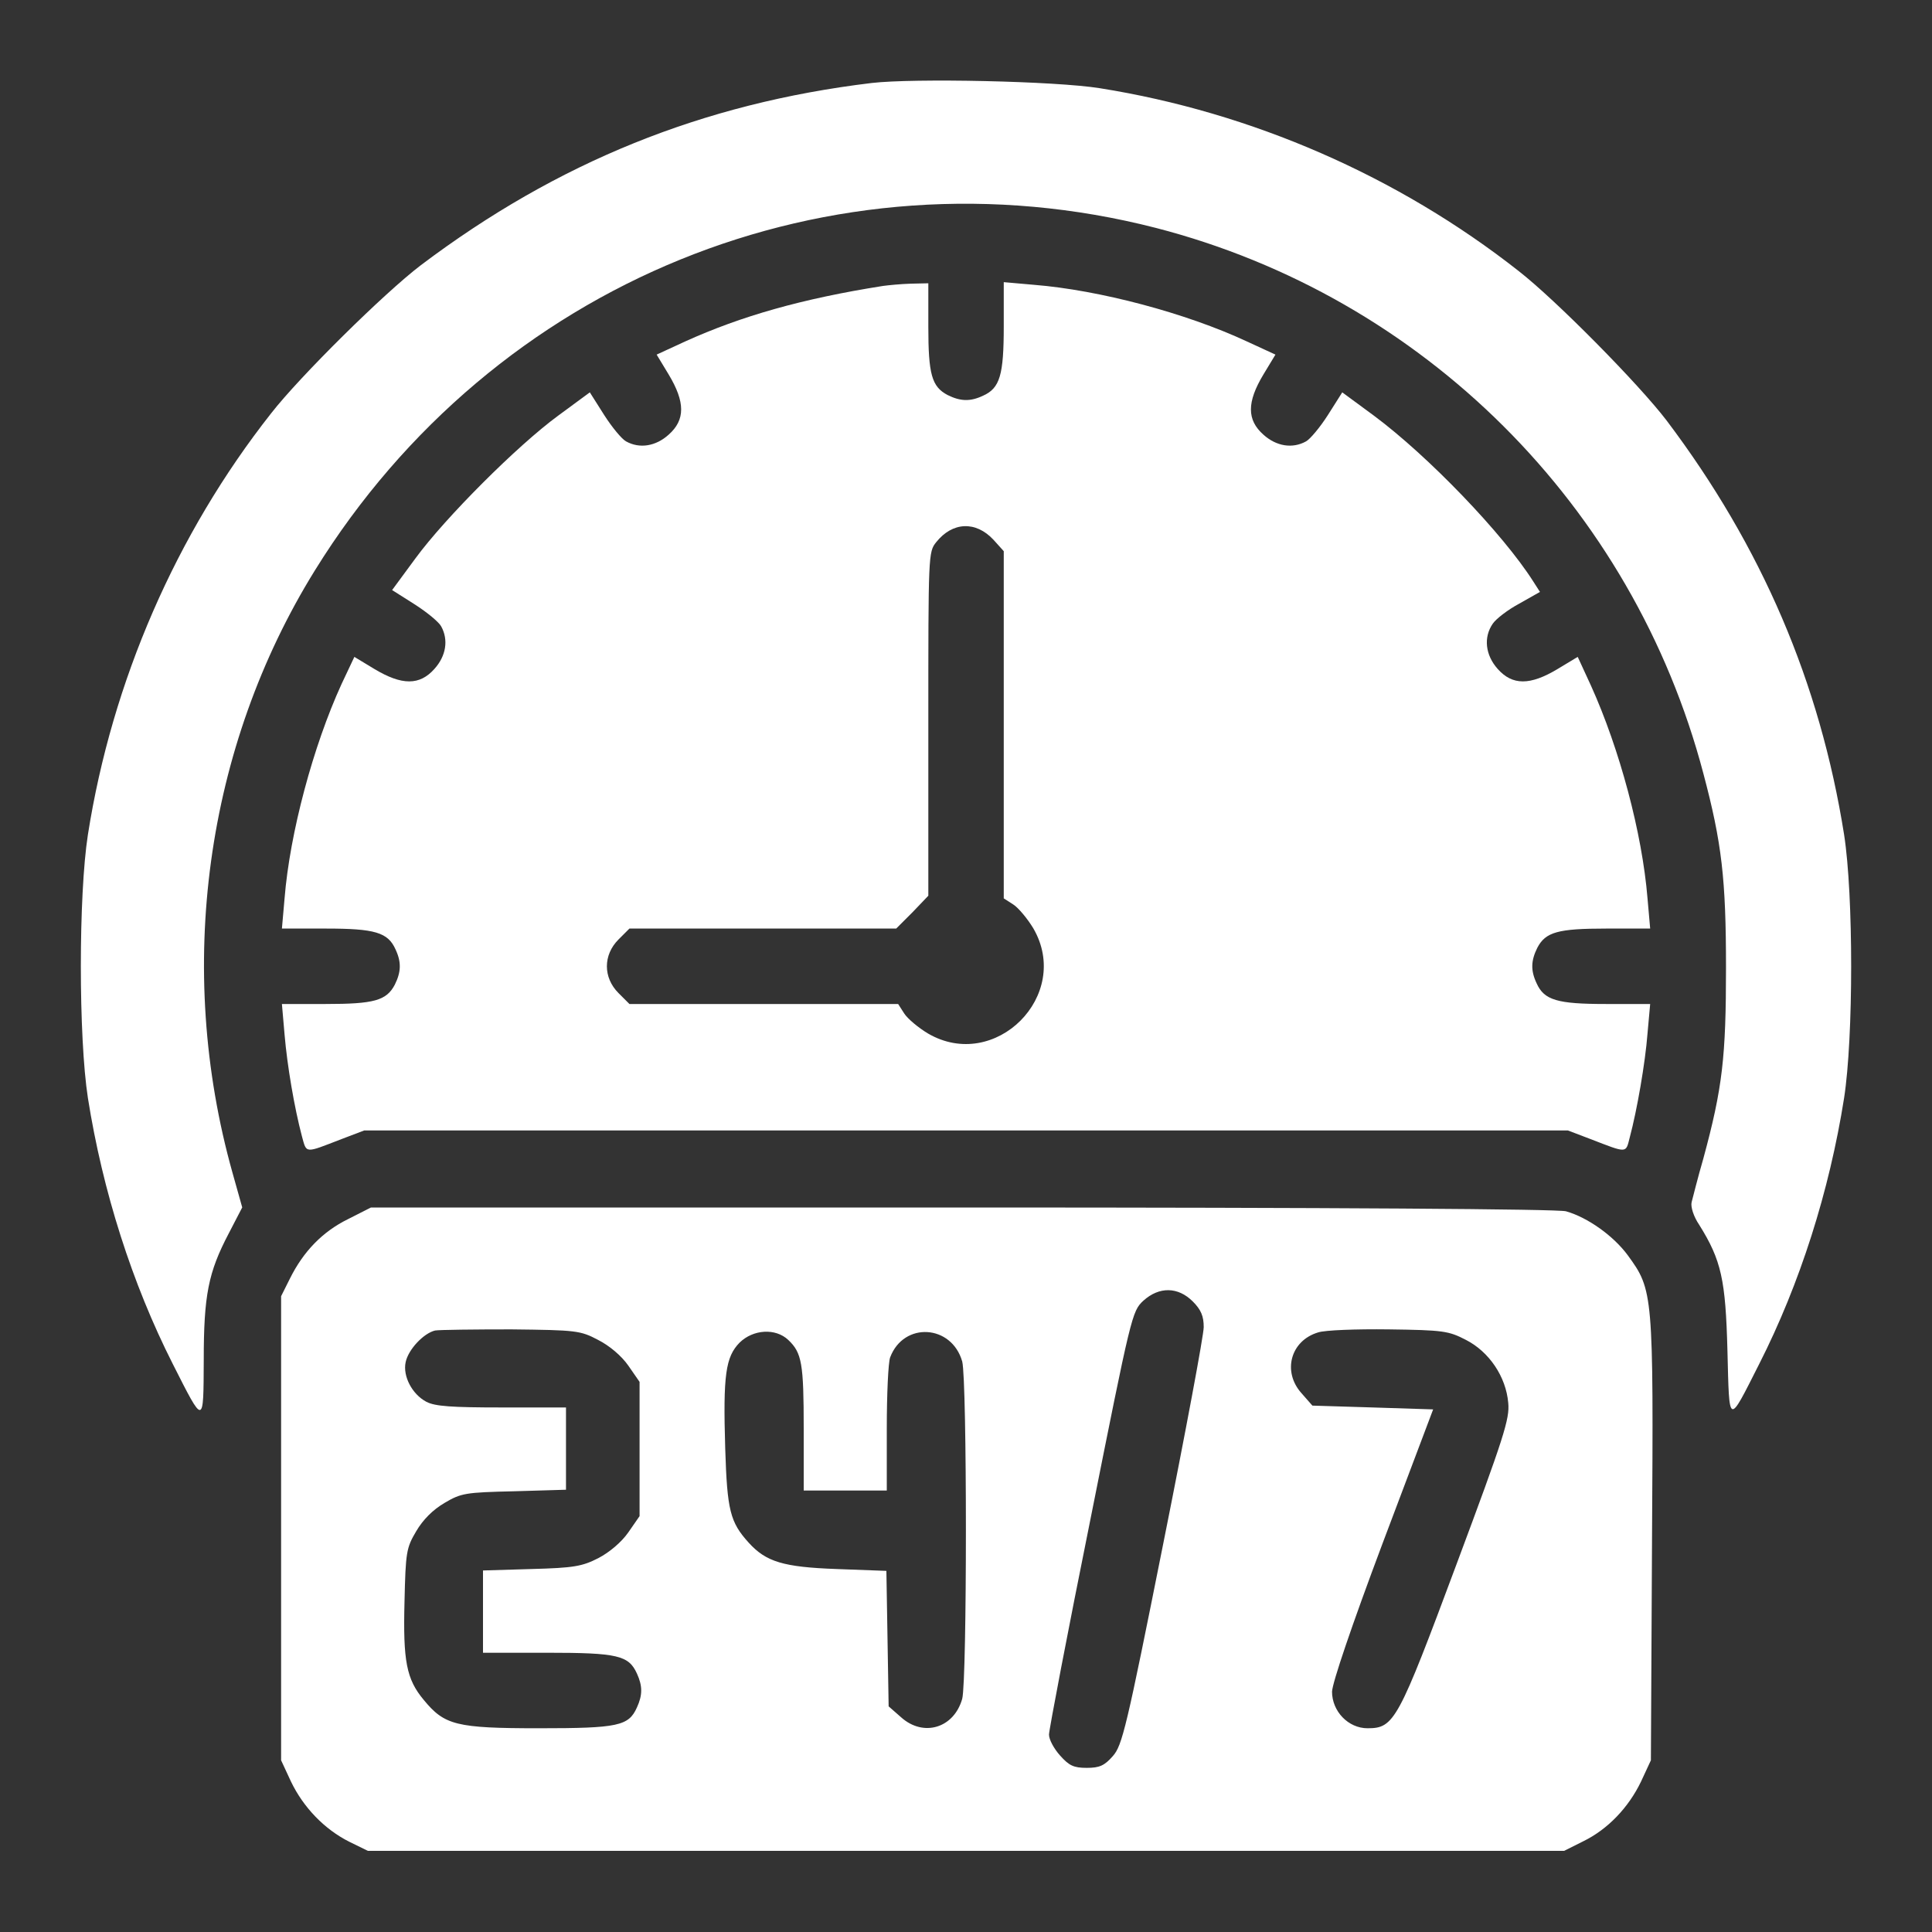
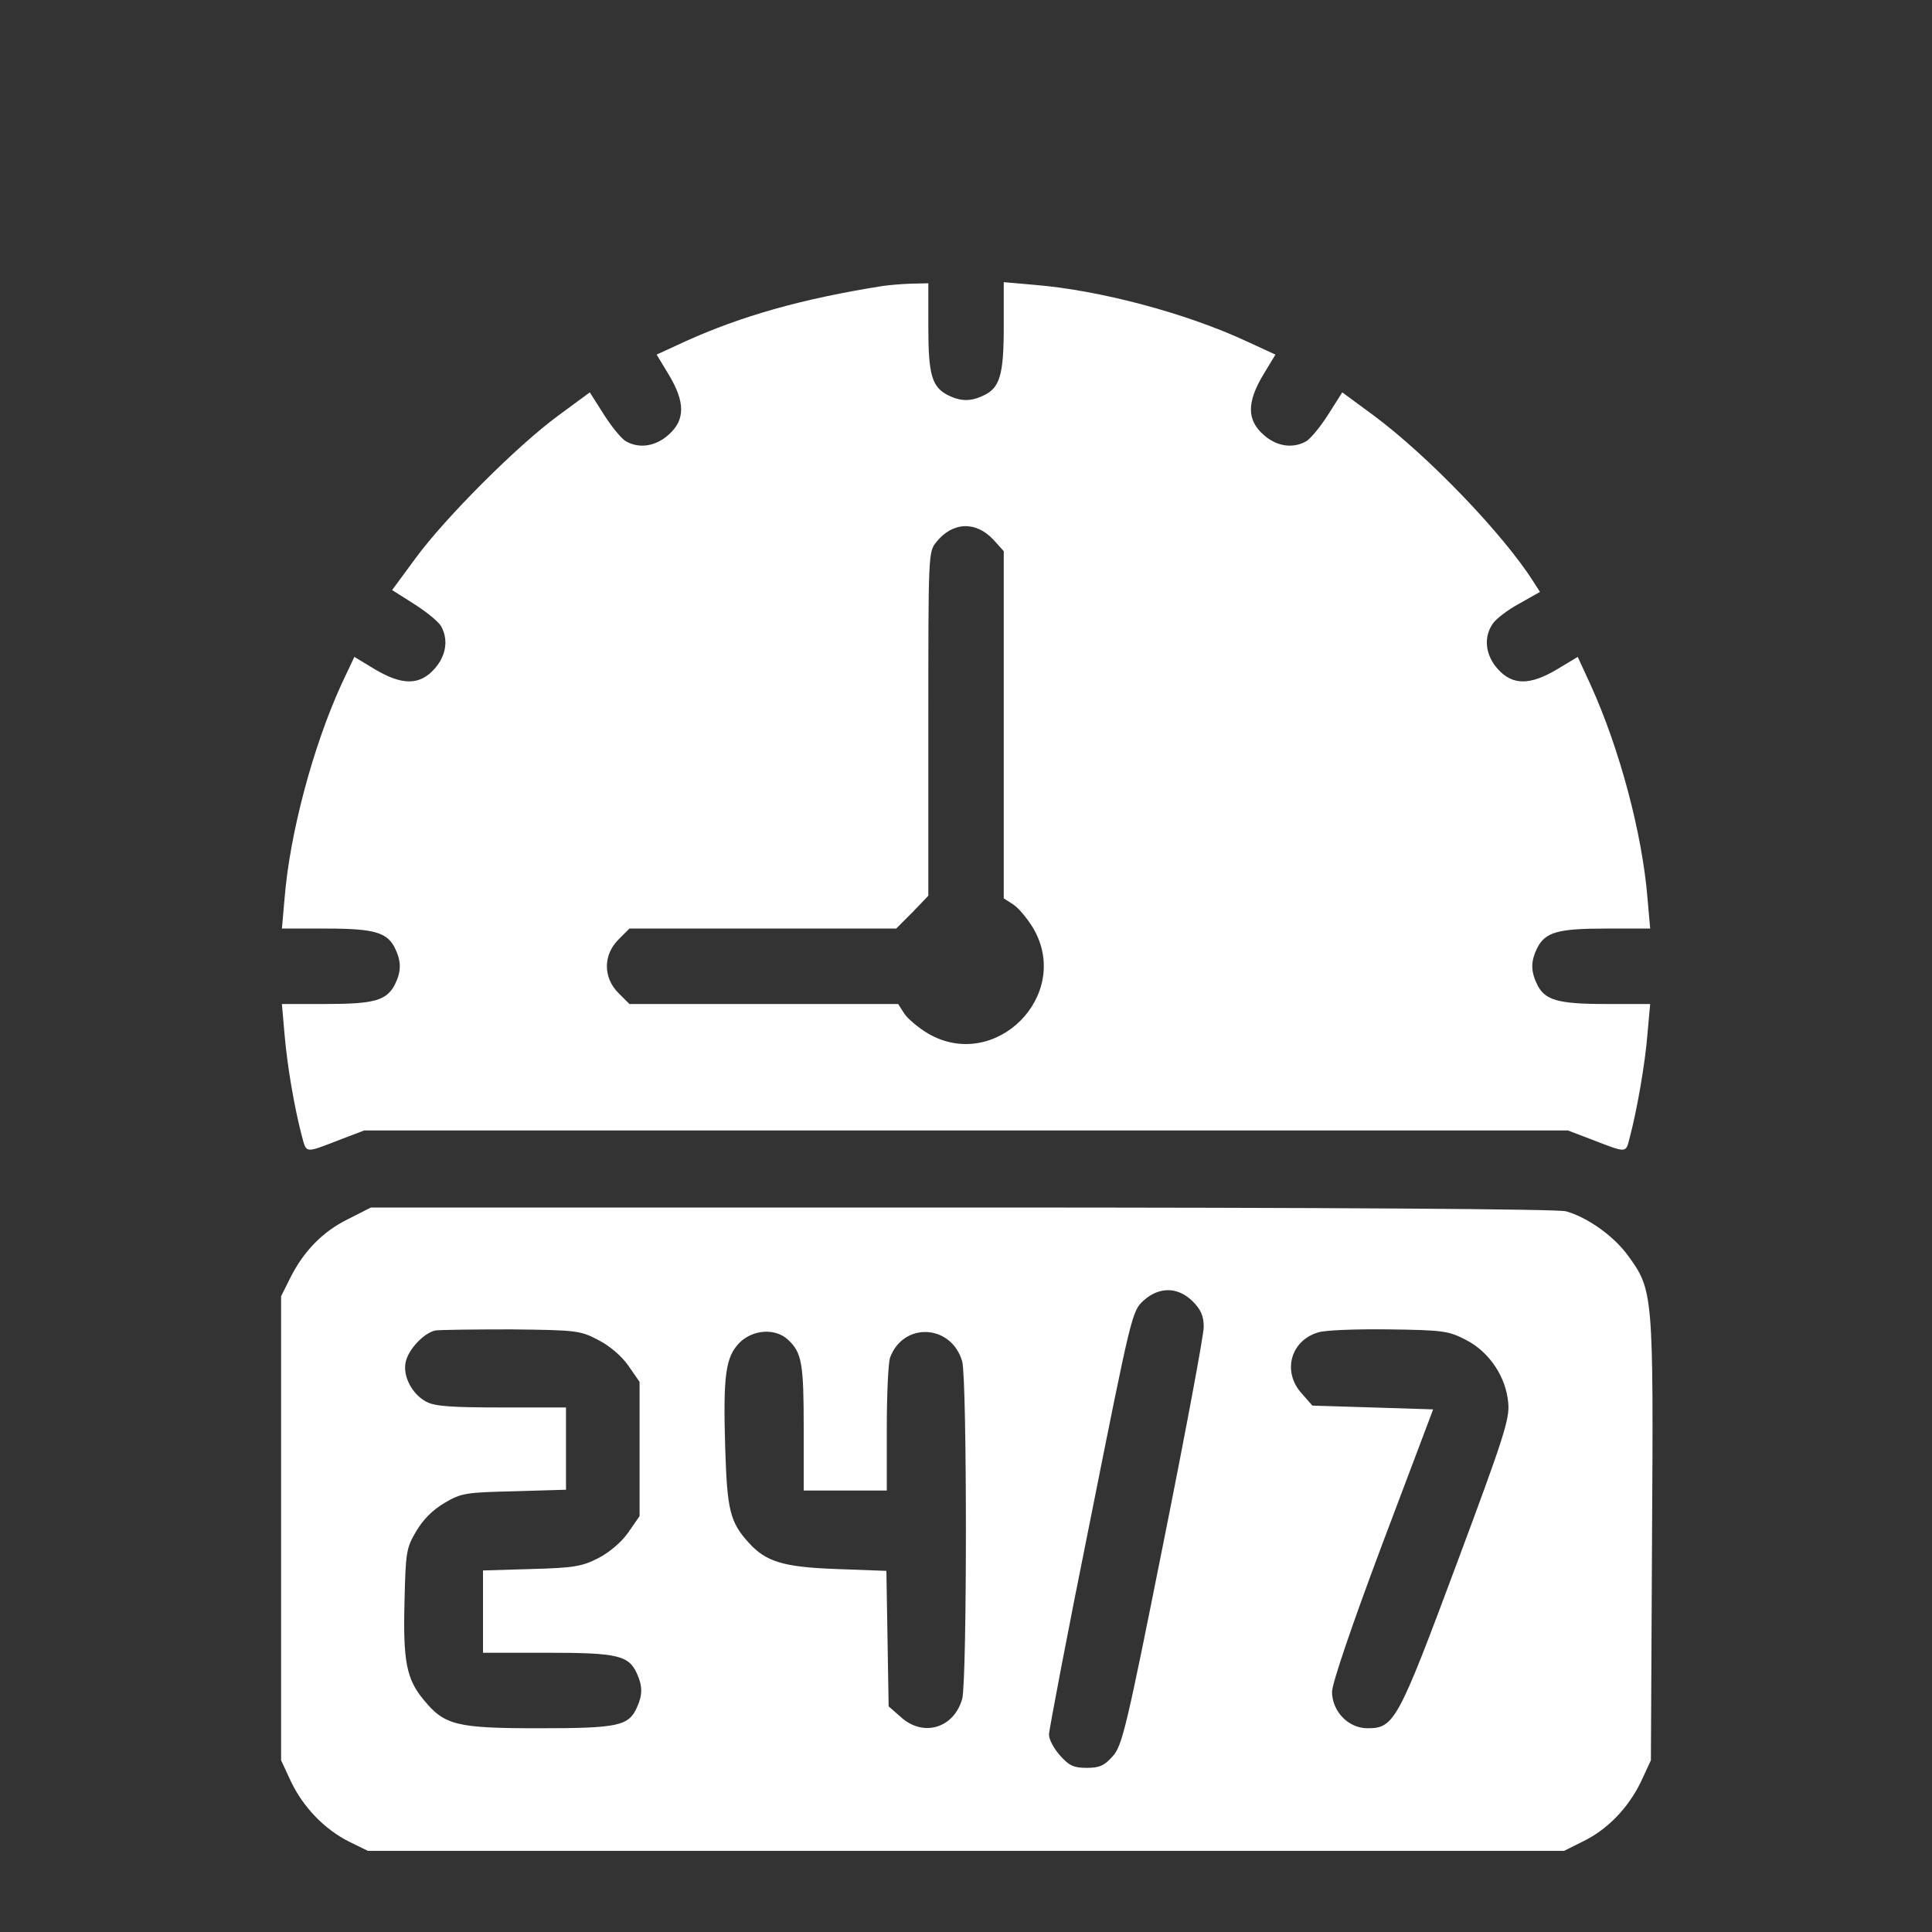
<svg xmlns="http://www.w3.org/2000/svg" width="24" height="24" viewBox="0 0 24 24" fill="none">
  <rect x="0" y="0" width="24" height="24" fill="#333333" stroke="none" />
-   <path d="M10.828 1.031C8.728 1.284 6.924 2.015 5.227 3.295C4.777 3.637 3.727 4.673 3.366 5.137C2.189 6.632 1.392 8.46 1.092 10.368C0.975 11.118 0.975 12.885 1.092 13.64C1.275 14.798 1.641 15.946 2.147 16.945C2.536 17.713 2.527 17.713 2.531 16.898C2.531 16.087 2.588 15.806 2.841 15.323L3.009 14.999L2.888 14.568C2.175 12.028 2.55 9.281 3.914 7.082C6.136 3.496 10.317 1.795 14.358 2.831C17.681 3.689 20.283 6.281 21.16 9.609C21.389 10.471 21.441 10.917 21.441 12.023C21.441 13.129 21.398 13.514 21.16 14.39C21.089 14.634 21.028 14.882 21.014 14.934C21 14.99 21.038 15.112 21.108 15.215C21.384 15.656 21.436 15.899 21.459 16.781C21.483 17.723 21.464 17.713 21.853 16.945C22.36 15.946 22.725 14.798 22.908 13.64C23.025 12.885 23.025 11.118 22.908 10.368C22.608 8.479 21.886 6.792 20.705 5.226C20.363 4.776 19.327 3.726 18.863 3.365C17.367 2.189 15.549 1.396 13.664 1.096C13.111 1.007 11.353 0.97 10.828 1.031Z" fill="white" />
  <path d="M10.969 3.552C9.961 3.711 9.207 3.927 8.513 4.241L8.157 4.405L8.307 4.653C8.513 4.996 8.513 5.216 8.307 5.399C8.147 5.544 7.946 5.577 7.777 5.483C7.725 5.455 7.604 5.31 7.505 5.155L7.327 4.874L6.933 5.164C6.427 5.535 5.532 6.43 5.161 6.936L4.871 7.33L5.152 7.508C5.307 7.607 5.452 7.728 5.48 7.78C5.574 7.949 5.541 8.15 5.396 8.31C5.213 8.516 4.993 8.516 4.65 8.31L4.402 8.16L4.243 8.497C3.891 9.266 3.6 10.349 3.535 11.16L3.502 11.535H4.05C4.655 11.535 4.819 11.582 4.913 11.793C4.988 11.952 4.983 12.074 4.904 12.233C4.8 12.43 4.646 12.472 4.046 12.472H3.502L3.535 12.852C3.568 13.241 3.657 13.761 3.75 14.113C3.811 14.333 3.779 14.329 4.243 14.15L4.524 14.043H12H19.477L19.758 14.15C20.222 14.329 20.194 14.329 20.246 14.127C20.335 13.794 20.438 13.204 20.466 12.838L20.499 12.472H19.95C19.346 12.472 19.182 12.425 19.088 12.214C19.013 12.055 19.018 11.933 19.097 11.774C19.2 11.577 19.355 11.535 19.955 11.535H20.499L20.466 11.16C20.4 10.349 20.119 9.303 19.763 8.516L19.599 8.16L19.35 8.31C19.008 8.516 18.788 8.516 18.605 8.31C18.45 8.136 18.427 7.916 18.544 7.747C18.586 7.686 18.732 7.574 18.872 7.499L19.13 7.353L19.046 7.222C18.671 6.632 17.743 5.666 17.068 5.164L16.674 4.874L16.496 5.155C16.397 5.31 16.275 5.455 16.224 5.483C16.055 5.577 15.854 5.544 15.694 5.399C15.488 5.216 15.488 4.996 15.694 4.653L15.844 4.405L15.488 4.241C14.733 3.889 13.655 3.603 12.844 3.538L12.469 3.505V4.053C12.469 4.658 12.422 4.822 12.211 4.916C12.052 4.991 11.93 4.986 11.771 4.907C11.574 4.803 11.532 4.649 11.532 4.058V3.519L11.311 3.524C11.185 3.528 11.035 3.543 10.969 3.552ZM12.343 6.707L12.469 6.847V9.003V11.16L12.586 11.235C12.652 11.277 12.764 11.413 12.835 11.53C13.322 12.364 12.361 13.325 11.527 12.838C11.41 12.768 11.274 12.655 11.232 12.589L11.157 12.472H9.488H7.819L7.683 12.336C7.491 12.144 7.491 11.863 7.683 11.671L7.819 11.535H9.479H11.133L11.335 11.333L11.532 11.127V8.994C11.532 6.885 11.532 6.857 11.63 6.735C11.832 6.482 12.122 6.468 12.343 6.707Z" fill="white" />
  <path d="M4.322 15.145C4.008 15.3 3.769 15.544 3.6 15.886L3.492 16.102V18.984V21.867L3.614 22.13C3.769 22.453 4.031 22.725 4.341 22.88L4.57 22.992H12H19.43L19.664 22.875C19.973 22.725 20.231 22.453 20.386 22.13L20.508 21.867L20.522 19.125C20.541 16.059 20.536 16.027 20.222 15.595C20.044 15.352 19.72 15.122 19.453 15.047C19.35 15.019 16.608 15 11.948 15H4.608L4.322 15.145ZM14.817 16.167C14.92 16.27 14.953 16.35 14.953 16.486C14.953 16.584 14.728 17.789 14.452 19.167C13.992 21.473 13.941 21.684 13.823 21.816C13.72 21.933 13.659 21.961 13.5 21.961C13.336 21.961 13.28 21.933 13.167 21.806C13.092 21.722 13.031 21.609 13.031 21.548C13.031 21.492 13.261 20.283 13.547 18.867C14.053 16.331 14.062 16.289 14.203 16.158C14.4 15.98 14.634 15.984 14.817 16.167ZM7.43 16.645C7.57 16.716 7.72 16.842 7.805 16.964L7.945 17.166V18V18.834L7.805 19.036C7.72 19.158 7.57 19.284 7.434 19.355C7.233 19.458 7.13 19.477 6.6 19.491L6 19.509V20.02V20.531H6.797C7.673 20.531 7.809 20.564 7.912 20.789C7.983 20.944 7.983 21.056 7.912 21.211C7.809 21.441 7.678 21.469 6.694 21.469C5.667 21.469 5.522 21.431 5.264 21.117C5.048 20.859 5.006 20.634 5.025 19.894C5.039 19.28 5.048 19.228 5.17 19.022C5.255 18.877 5.377 18.755 5.522 18.67C5.728 18.548 5.78 18.539 6.389 18.525L7.031 18.506V17.995V17.484H6.234C5.611 17.484 5.405 17.47 5.297 17.414C5.119 17.32 5.002 17.095 5.039 16.922C5.072 16.762 5.264 16.561 5.405 16.528C5.461 16.519 5.888 16.514 6.352 16.514C7.158 16.523 7.209 16.528 7.43 16.645ZM18.211 16.645C18.497 16.791 18.708 17.1 18.736 17.428C18.755 17.625 18.684 17.85 18.094 19.43C17.367 21.38 17.32 21.469 16.988 21.469C16.748 21.469 16.547 21.258 16.547 21.014C16.552 20.902 16.786 20.208 17.175 19.172L17.803 17.508L17.053 17.484L16.303 17.461L16.167 17.306C15.928 17.039 16.031 16.655 16.373 16.552C16.458 16.523 16.852 16.509 17.25 16.514C17.93 16.523 17.995 16.533 18.211 16.645ZM9.792 16.645C9.961 16.805 9.984 16.936 9.984 17.747V18.516H10.5H11.016V17.747C11.016 17.32 11.034 16.922 11.058 16.861C11.227 16.416 11.822 16.453 11.953 16.913C12.014 17.147 12.014 20.869 11.953 21.103C11.85 21.469 11.47 21.581 11.194 21.333L11.039 21.197L11.025 20.353L11.011 19.514L10.392 19.491C9.731 19.467 9.516 19.402 9.3 19.163C9.07 18.909 9.033 18.764 9.009 17.995C8.981 17.077 9.014 16.856 9.188 16.678C9.356 16.514 9.633 16.495 9.792 16.645Z" fill="white" />
</svg>